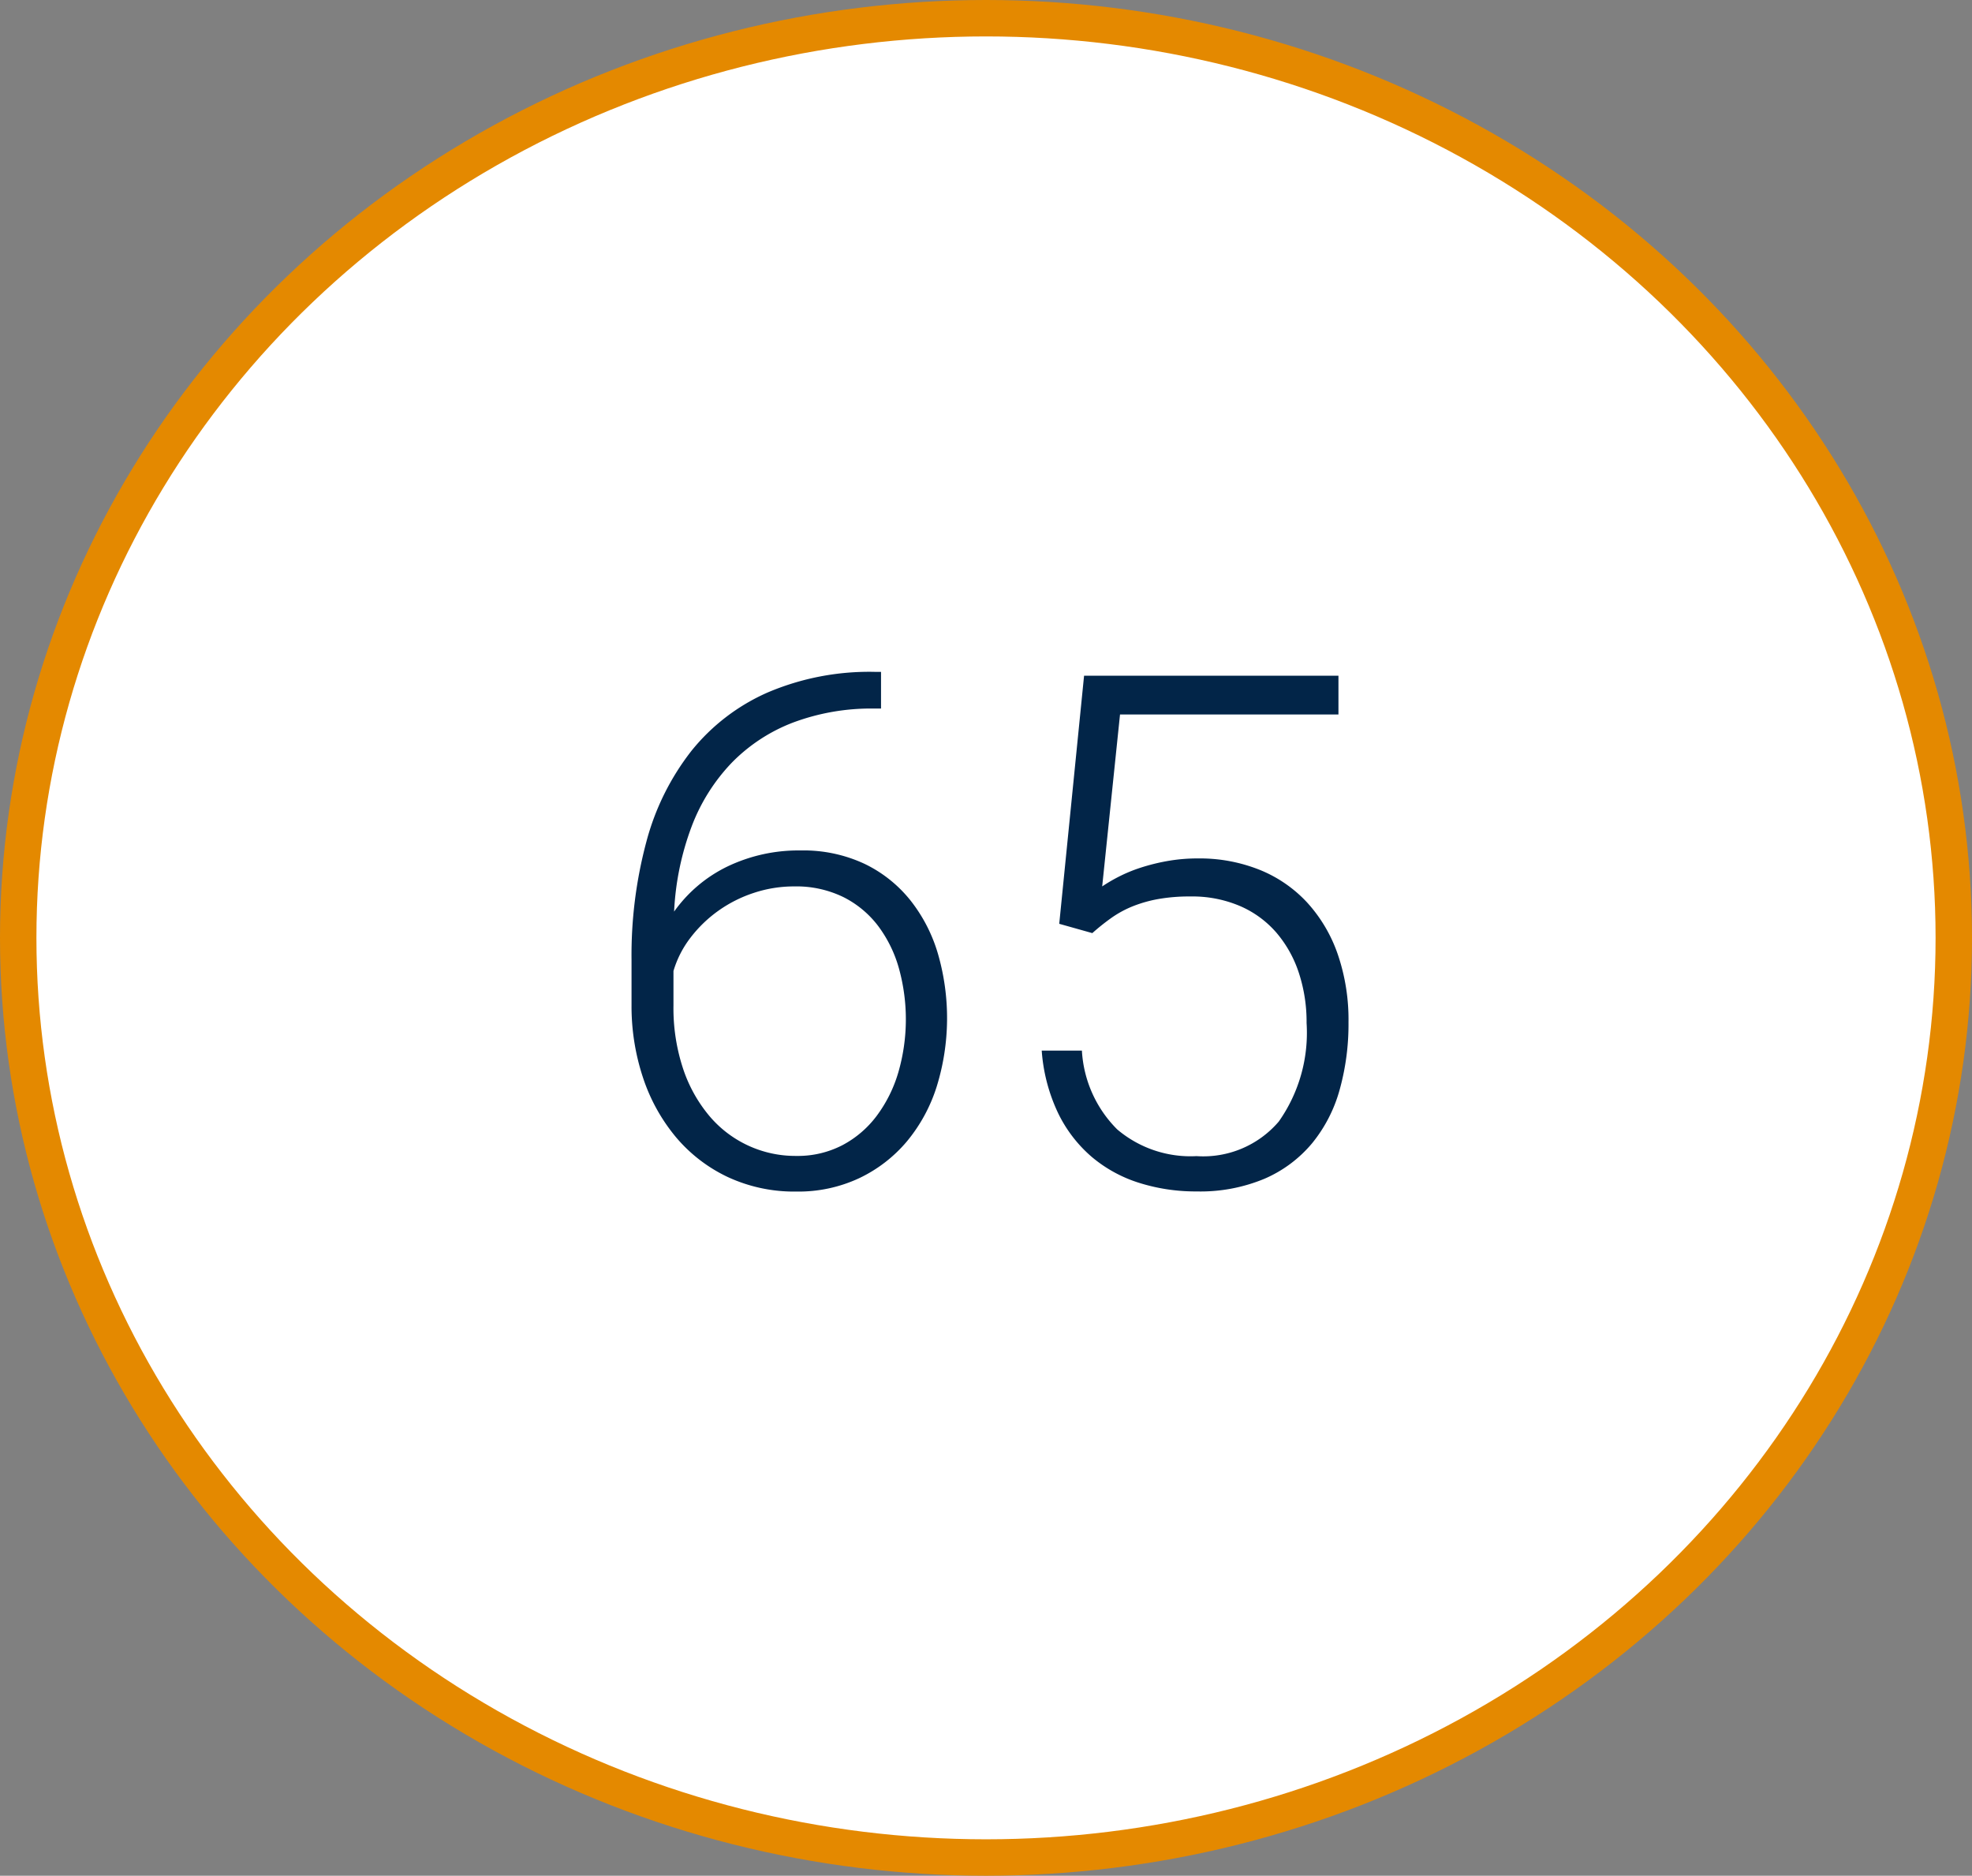
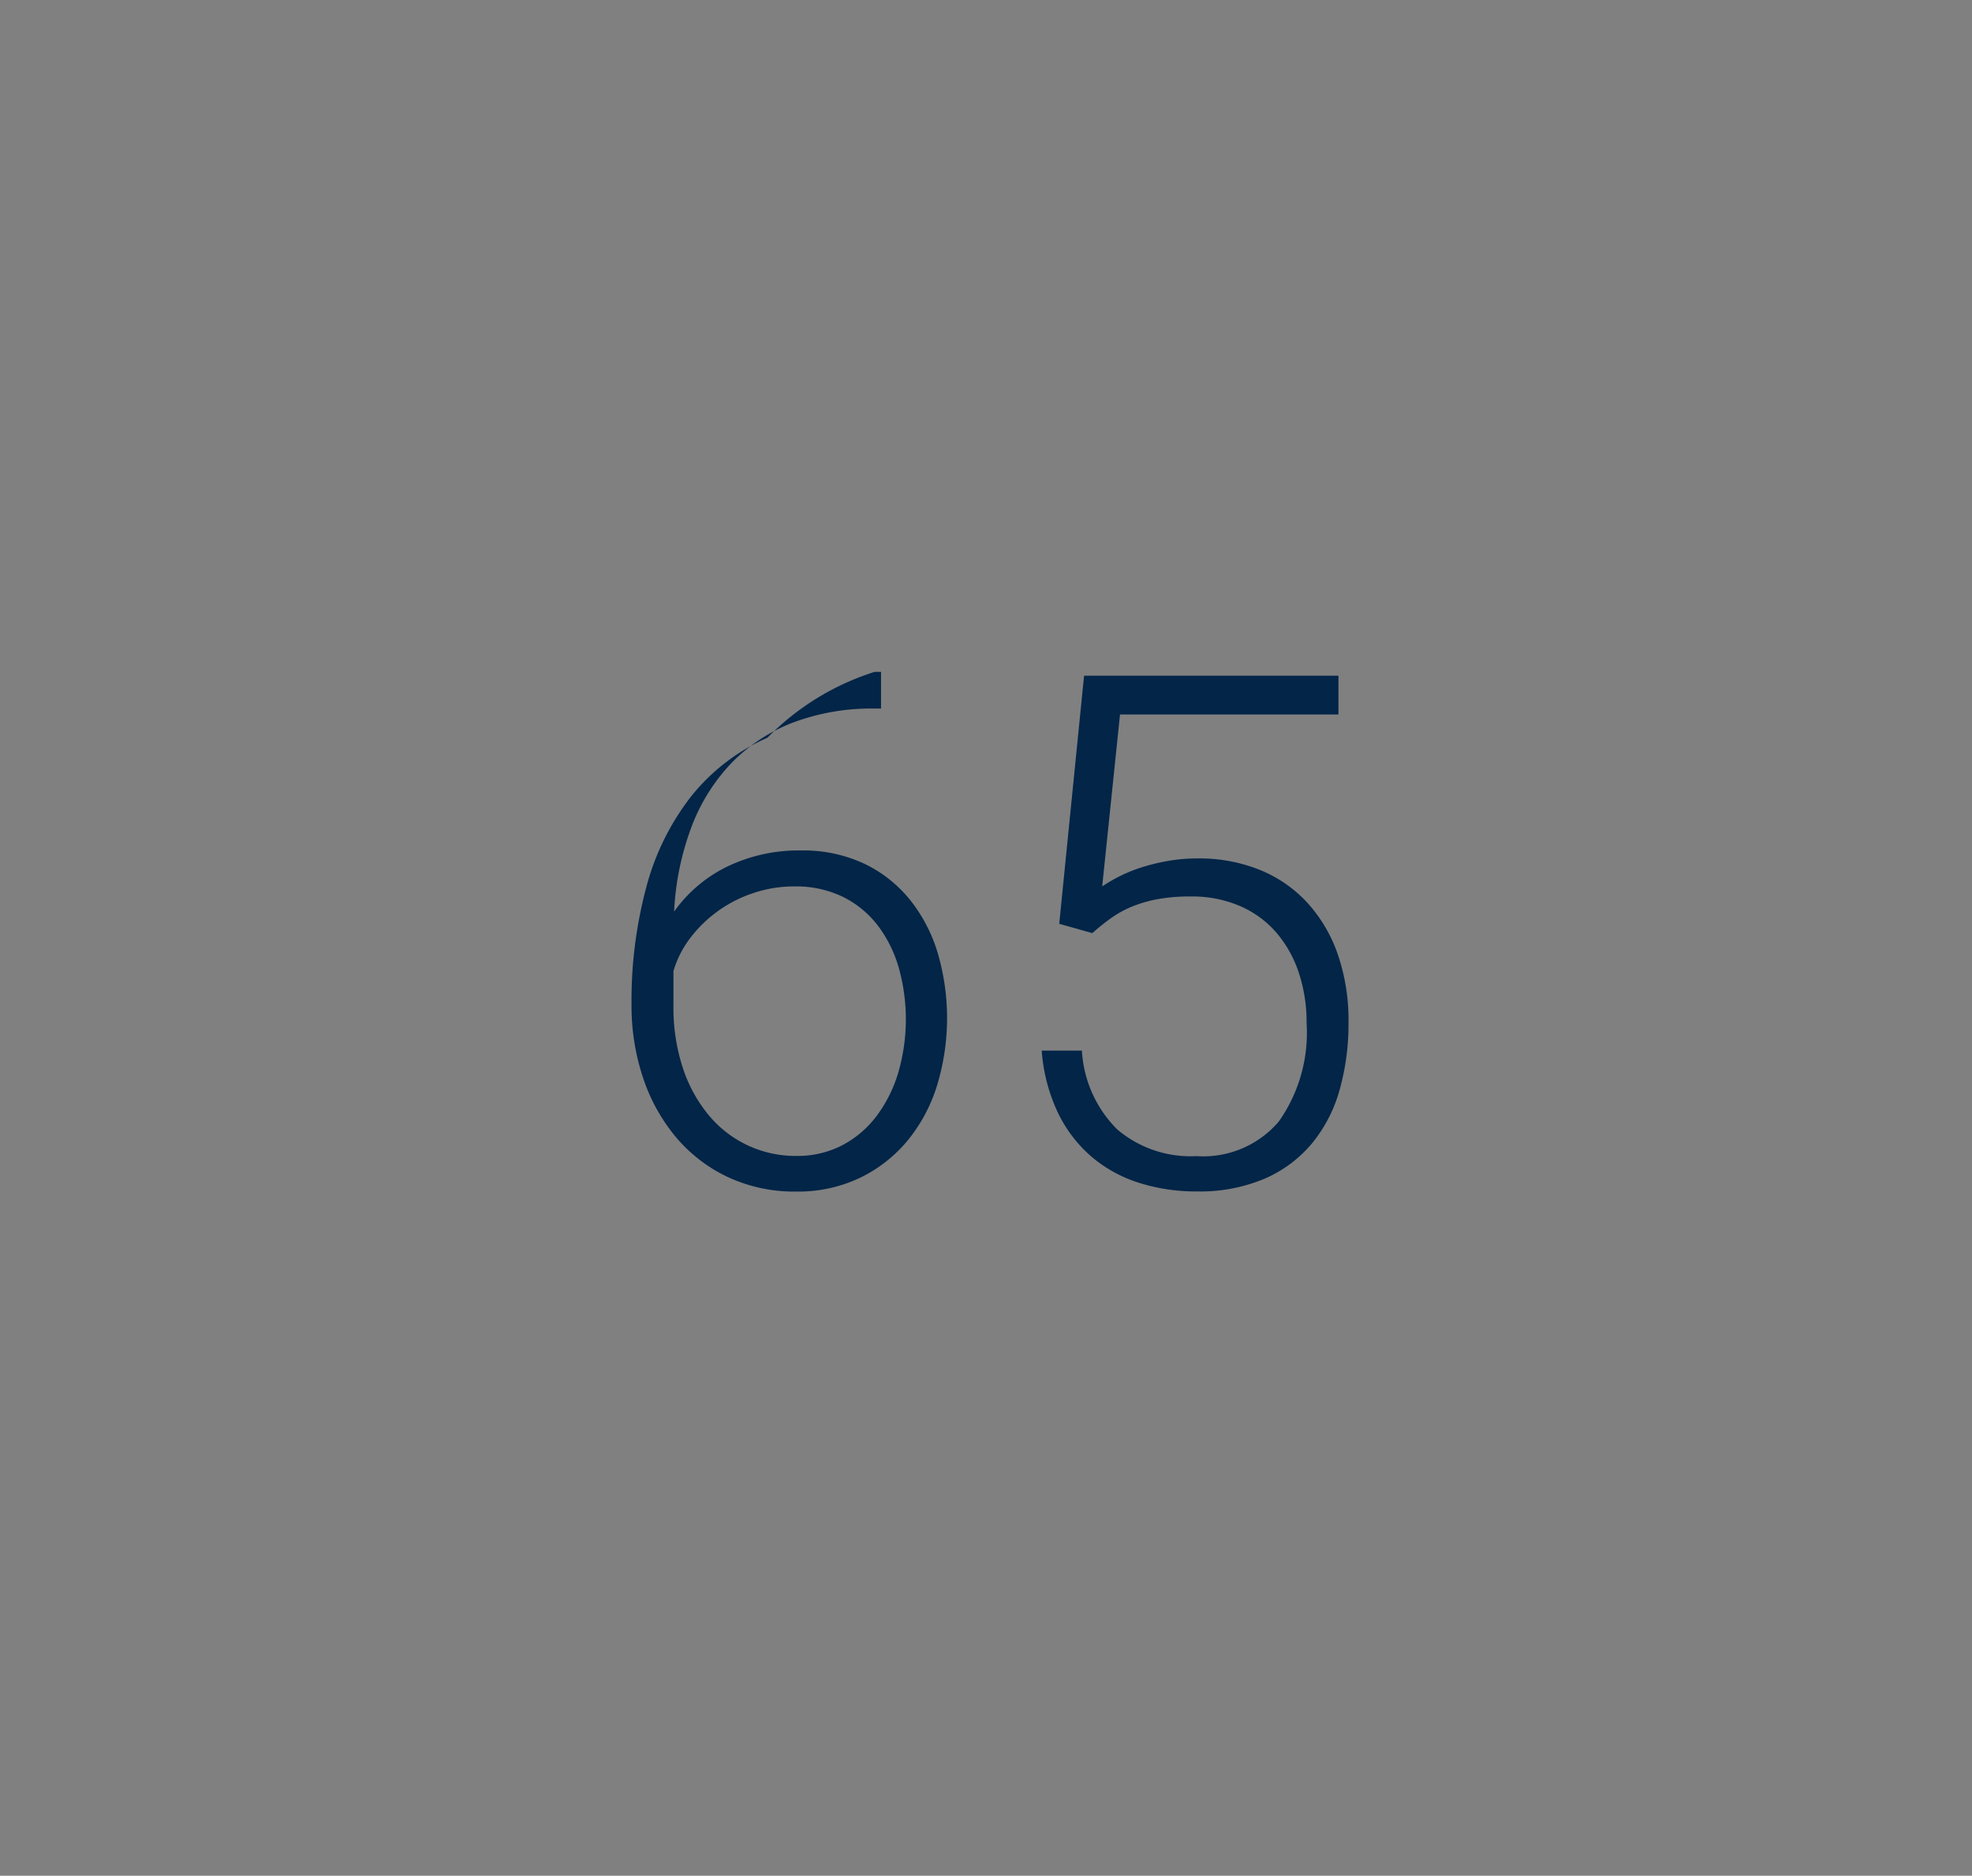
<svg xmlns="http://www.w3.org/2000/svg" width="108.3" height="103" viewBox="0 0 108.3 103">
  <rect x="0" y="0" width="108.3" height="103" fill="#808080" stroke="none" />
  <g id="Group_1337" data-name="Group 1337" transform="translate(-9340 -6770)">
-     <ellipse id="Ellipse_234" data-name="Ellipse 234" cx="53.15" cy="50.5" rx="53.15" ry="50.5" transform="translate(9341 6771)" fill="#fff" stroke="#e48900" stroke-miterlimit="10" stroke-width="2" />
-     <path id="Path_1359" data-name="Path 1359" d="M139.749,6.511V8.526H139.4a12.254,12.254,0,0,0-4.481.768,9.4,9.4,0,0,0-3.368,2.207,10.33,10.33,0,0,0-2.207,3.512,15.312,15.312,0,0,0-.959,4.663,7.706,7.706,0,0,1,2.946-2.485,9.022,9.022,0,0,1,4-.873,7.908,7.908,0,0,1,3.521.739,7.234,7.234,0,0,1,2.514,2.005A8.632,8.632,0,0,1,142.877,22a12.695,12.695,0,0,1-.067,7.273,8.888,8.888,0,0,1-1.641,3.022,7.778,7.778,0,0,1-2.61,2.015,7.864,7.864,0,0,1-3.454.739,8.649,8.649,0,0,1-3.79-.806,8.407,8.407,0,0,1-2.85-2.207,9.969,9.969,0,0,1-1.794-3.262,12.423,12.423,0,0,1-.624-3.972V22.323a24.062,24.062,0,0,1,.816-6.486,13.831,13.831,0,0,1,2.475-4.989,11.094,11.094,0,0,1,4.174-3.2A14.235,14.235,0,0,1,139.4,6.511Zm-4.778,11.782a6.991,6.991,0,0,0-2.207.355,7.219,7.219,0,0,0-1.957.988,7.12,7.12,0,0,0-1.526,1.478,5.6,5.6,0,0,0-.931,1.823v1.9a10.563,10.563,0,0,0,.528,3.464,7.913,7.913,0,0,0,1.439,2.591,6.174,6.174,0,0,0,4.788,2.2,5.318,5.318,0,0,0,2.514-.585,5.641,5.641,0,0,0,1.89-1.612A7.536,7.536,0,0,0,140.7,28.5a10.468,10.468,0,0,0,.029-5.718,7.034,7.034,0,0,0-1.142-2.322,5.479,5.479,0,0,0-1.909-1.583A5.9,5.9,0,0,0,134.971,18.293Zm14.565,2.053L150.9,6.722h13.97v2.13H152.874l-.979,9.441a8.705,8.705,0,0,1,.9-.528,8.187,8.187,0,0,1,1.209-.5,10.94,10.94,0,0,1,1.468-.365,9.432,9.432,0,0,1,1.679-.144,8.872,8.872,0,0,1,3.387.624,7.244,7.244,0,0,1,2.61,1.794,8.154,8.154,0,0,1,1.679,2.83,11.072,11.072,0,0,1,.595,3.751,13.372,13.372,0,0,1-.489,3.713,8.008,8.008,0,0,1-1.516,2.936,7.033,7.033,0,0,1-2.6,1.938,9.149,9.149,0,0,1-3.742.7,10.32,10.32,0,0,1-3.147-.47,7.513,7.513,0,0,1-2.61-1.43,7.425,7.425,0,0,1-1.852-2.418,9.57,9.57,0,0,1-.892-3.416h2.207a6.633,6.633,0,0,0,1.938,4.327,6.223,6.223,0,0,0,4.356,1.468,5.45,5.45,0,0,0,4.519-1.9,8.452,8.452,0,0,0,1.526-5.411,8.628,8.628,0,0,0-.422-2.744,6.515,6.515,0,0,0-1.228-2.207,5.551,5.551,0,0,0-2-1.468,6.659,6.659,0,0,0-2.725-.528,9.78,9.78,0,0,0-1.785.144,7.2,7.2,0,0,0-1.4.4,5.785,5.785,0,0,0-1.161.633,12.188,12.188,0,0,0-1.046.835Z" transform="translate(9248.636 6800.382)" fill="#022548" />
+     <path id="Path_1359" data-name="Path 1359" d="M139.749,6.511V8.526H139.4a12.254,12.254,0,0,0-4.481.768,9.4,9.4,0,0,0-3.368,2.207,10.33,10.33,0,0,0-2.207,3.512,15.312,15.312,0,0,0-.959,4.663,7.706,7.706,0,0,1,2.946-2.485,9.022,9.022,0,0,1,4-.873,7.908,7.908,0,0,1,3.521.739,7.234,7.234,0,0,1,2.514,2.005A8.632,8.632,0,0,1,142.877,22a12.695,12.695,0,0,1-.067,7.273,8.888,8.888,0,0,1-1.641,3.022,7.778,7.778,0,0,1-2.61,2.015,7.864,7.864,0,0,1-3.454.739,8.649,8.649,0,0,1-3.79-.806,8.407,8.407,0,0,1-2.85-2.207,9.969,9.969,0,0,1-1.794-3.262,12.423,12.423,0,0,1-.624-3.972a24.062,24.062,0,0,1,.816-6.486,13.831,13.831,0,0,1,2.475-4.989,11.094,11.094,0,0,1,4.174-3.2A14.235,14.235,0,0,1,139.4,6.511Zm-4.778,11.782a6.991,6.991,0,0,0-2.207.355,7.219,7.219,0,0,0-1.957.988,7.12,7.12,0,0,0-1.526,1.478,5.6,5.6,0,0,0-.931,1.823v1.9a10.563,10.563,0,0,0,.528,3.464,7.913,7.913,0,0,0,1.439,2.591,6.174,6.174,0,0,0,4.788,2.2,5.318,5.318,0,0,0,2.514-.585,5.641,5.641,0,0,0,1.89-1.612A7.536,7.536,0,0,0,140.7,28.5a10.468,10.468,0,0,0,.029-5.718,7.034,7.034,0,0,0-1.142-2.322,5.479,5.479,0,0,0-1.909-1.583A5.9,5.9,0,0,0,134.971,18.293Zm14.565,2.053L150.9,6.722h13.97v2.13H152.874l-.979,9.441a8.705,8.705,0,0,1,.9-.528,8.187,8.187,0,0,1,1.209-.5,10.94,10.94,0,0,1,1.468-.365,9.432,9.432,0,0,1,1.679-.144,8.872,8.872,0,0,1,3.387.624,7.244,7.244,0,0,1,2.61,1.794,8.154,8.154,0,0,1,1.679,2.83,11.072,11.072,0,0,1,.595,3.751,13.372,13.372,0,0,1-.489,3.713,8.008,8.008,0,0,1-1.516,2.936,7.033,7.033,0,0,1-2.6,1.938,9.149,9.149,0,0,1-3.742.7,10.32,10.32,0,0,1-3.147-.47,7.513,7.513,0,0,1-2.61-1.43,7.425,7.425,0,0,1-1.852-2.418,9.57,9.57,0,0,1-.892-3.416h2.207a6.633,6.633,0,0,0,1.938,4.327,6.223,6.223,0,0,0,4.356,1.468,5.45,5.45,0,0,0,4.519-1.9,8.452,8.452,0,0,0,1.526-5.411,8.628,8.628,0,0,0-.422-2.744,6.515,6.515,0,0,0-1.228-2.207,5.551,5.551,0,0,0-2-1.468,6.659,6.659,0,0,0-2.725-.528,9.78,9.78,0,0,0-1.785.144,7.2,7.2,0,0,0-1.4.4,5.785,5.785,0,0,0-1.161.633,12.188,12.188,0,0,0-1.046.835Z" transform="translate(9248.636 6800.382)" fill="#022548" />
  </g>
</svg>